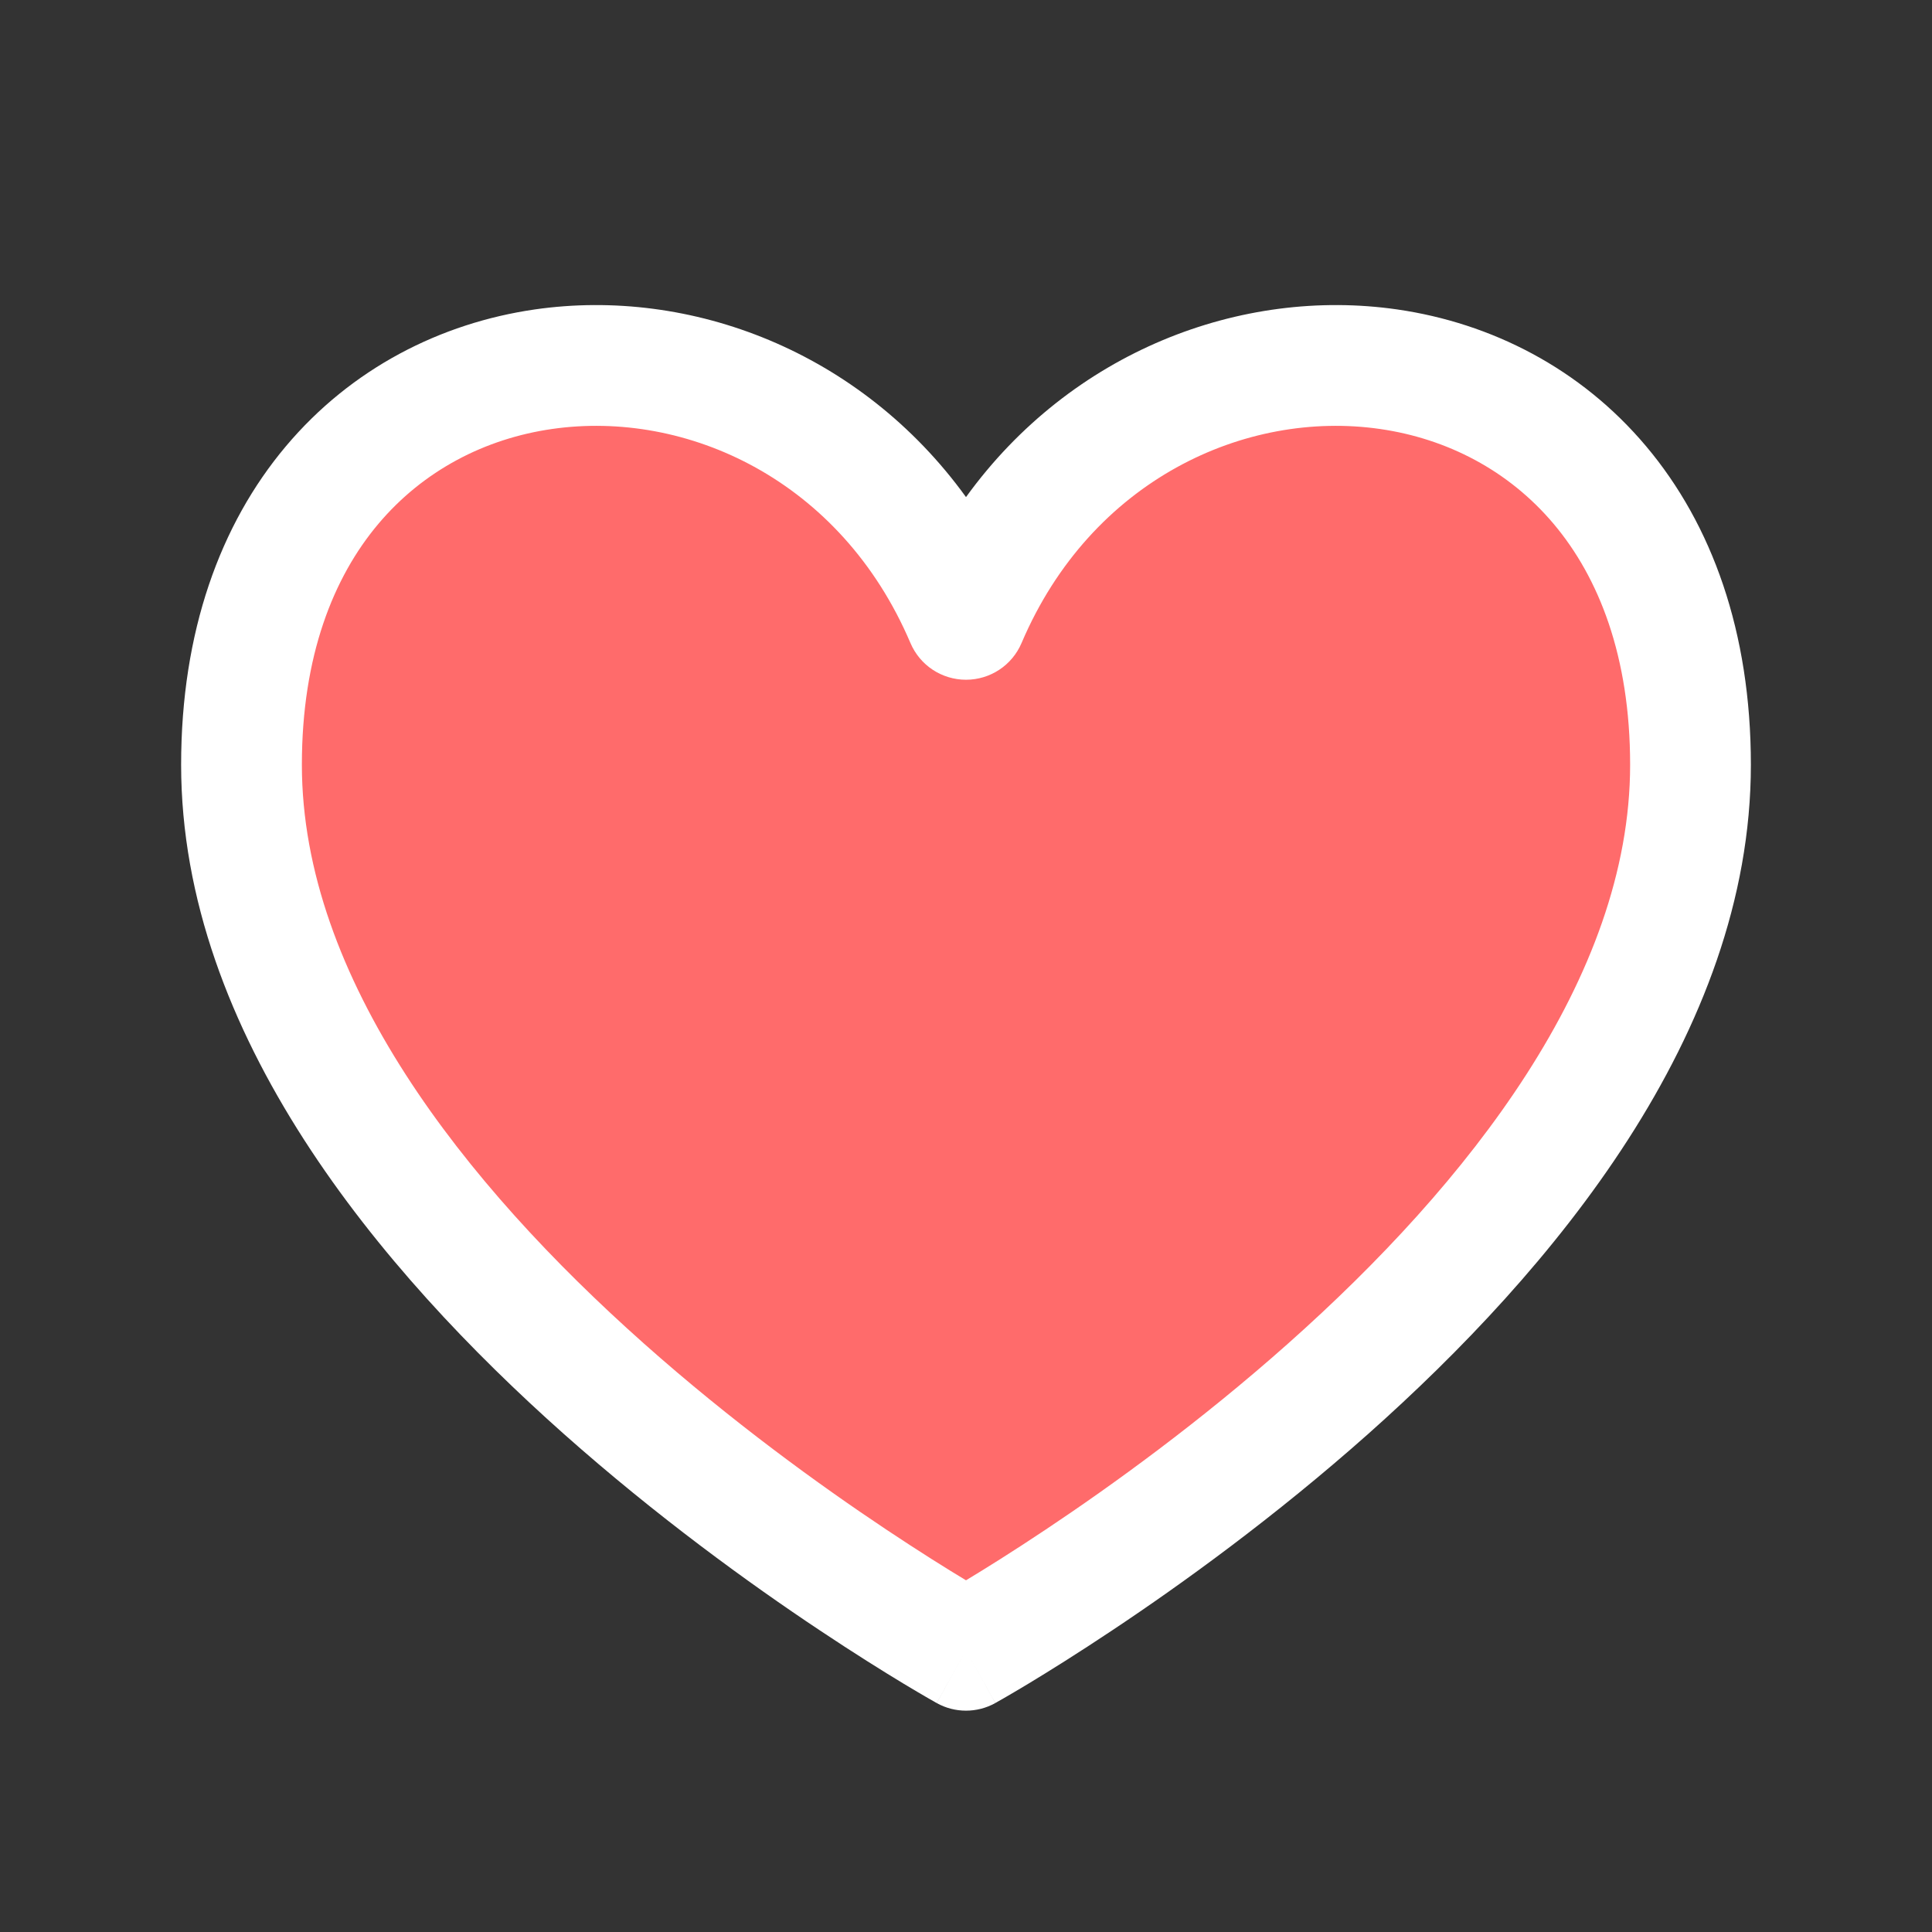
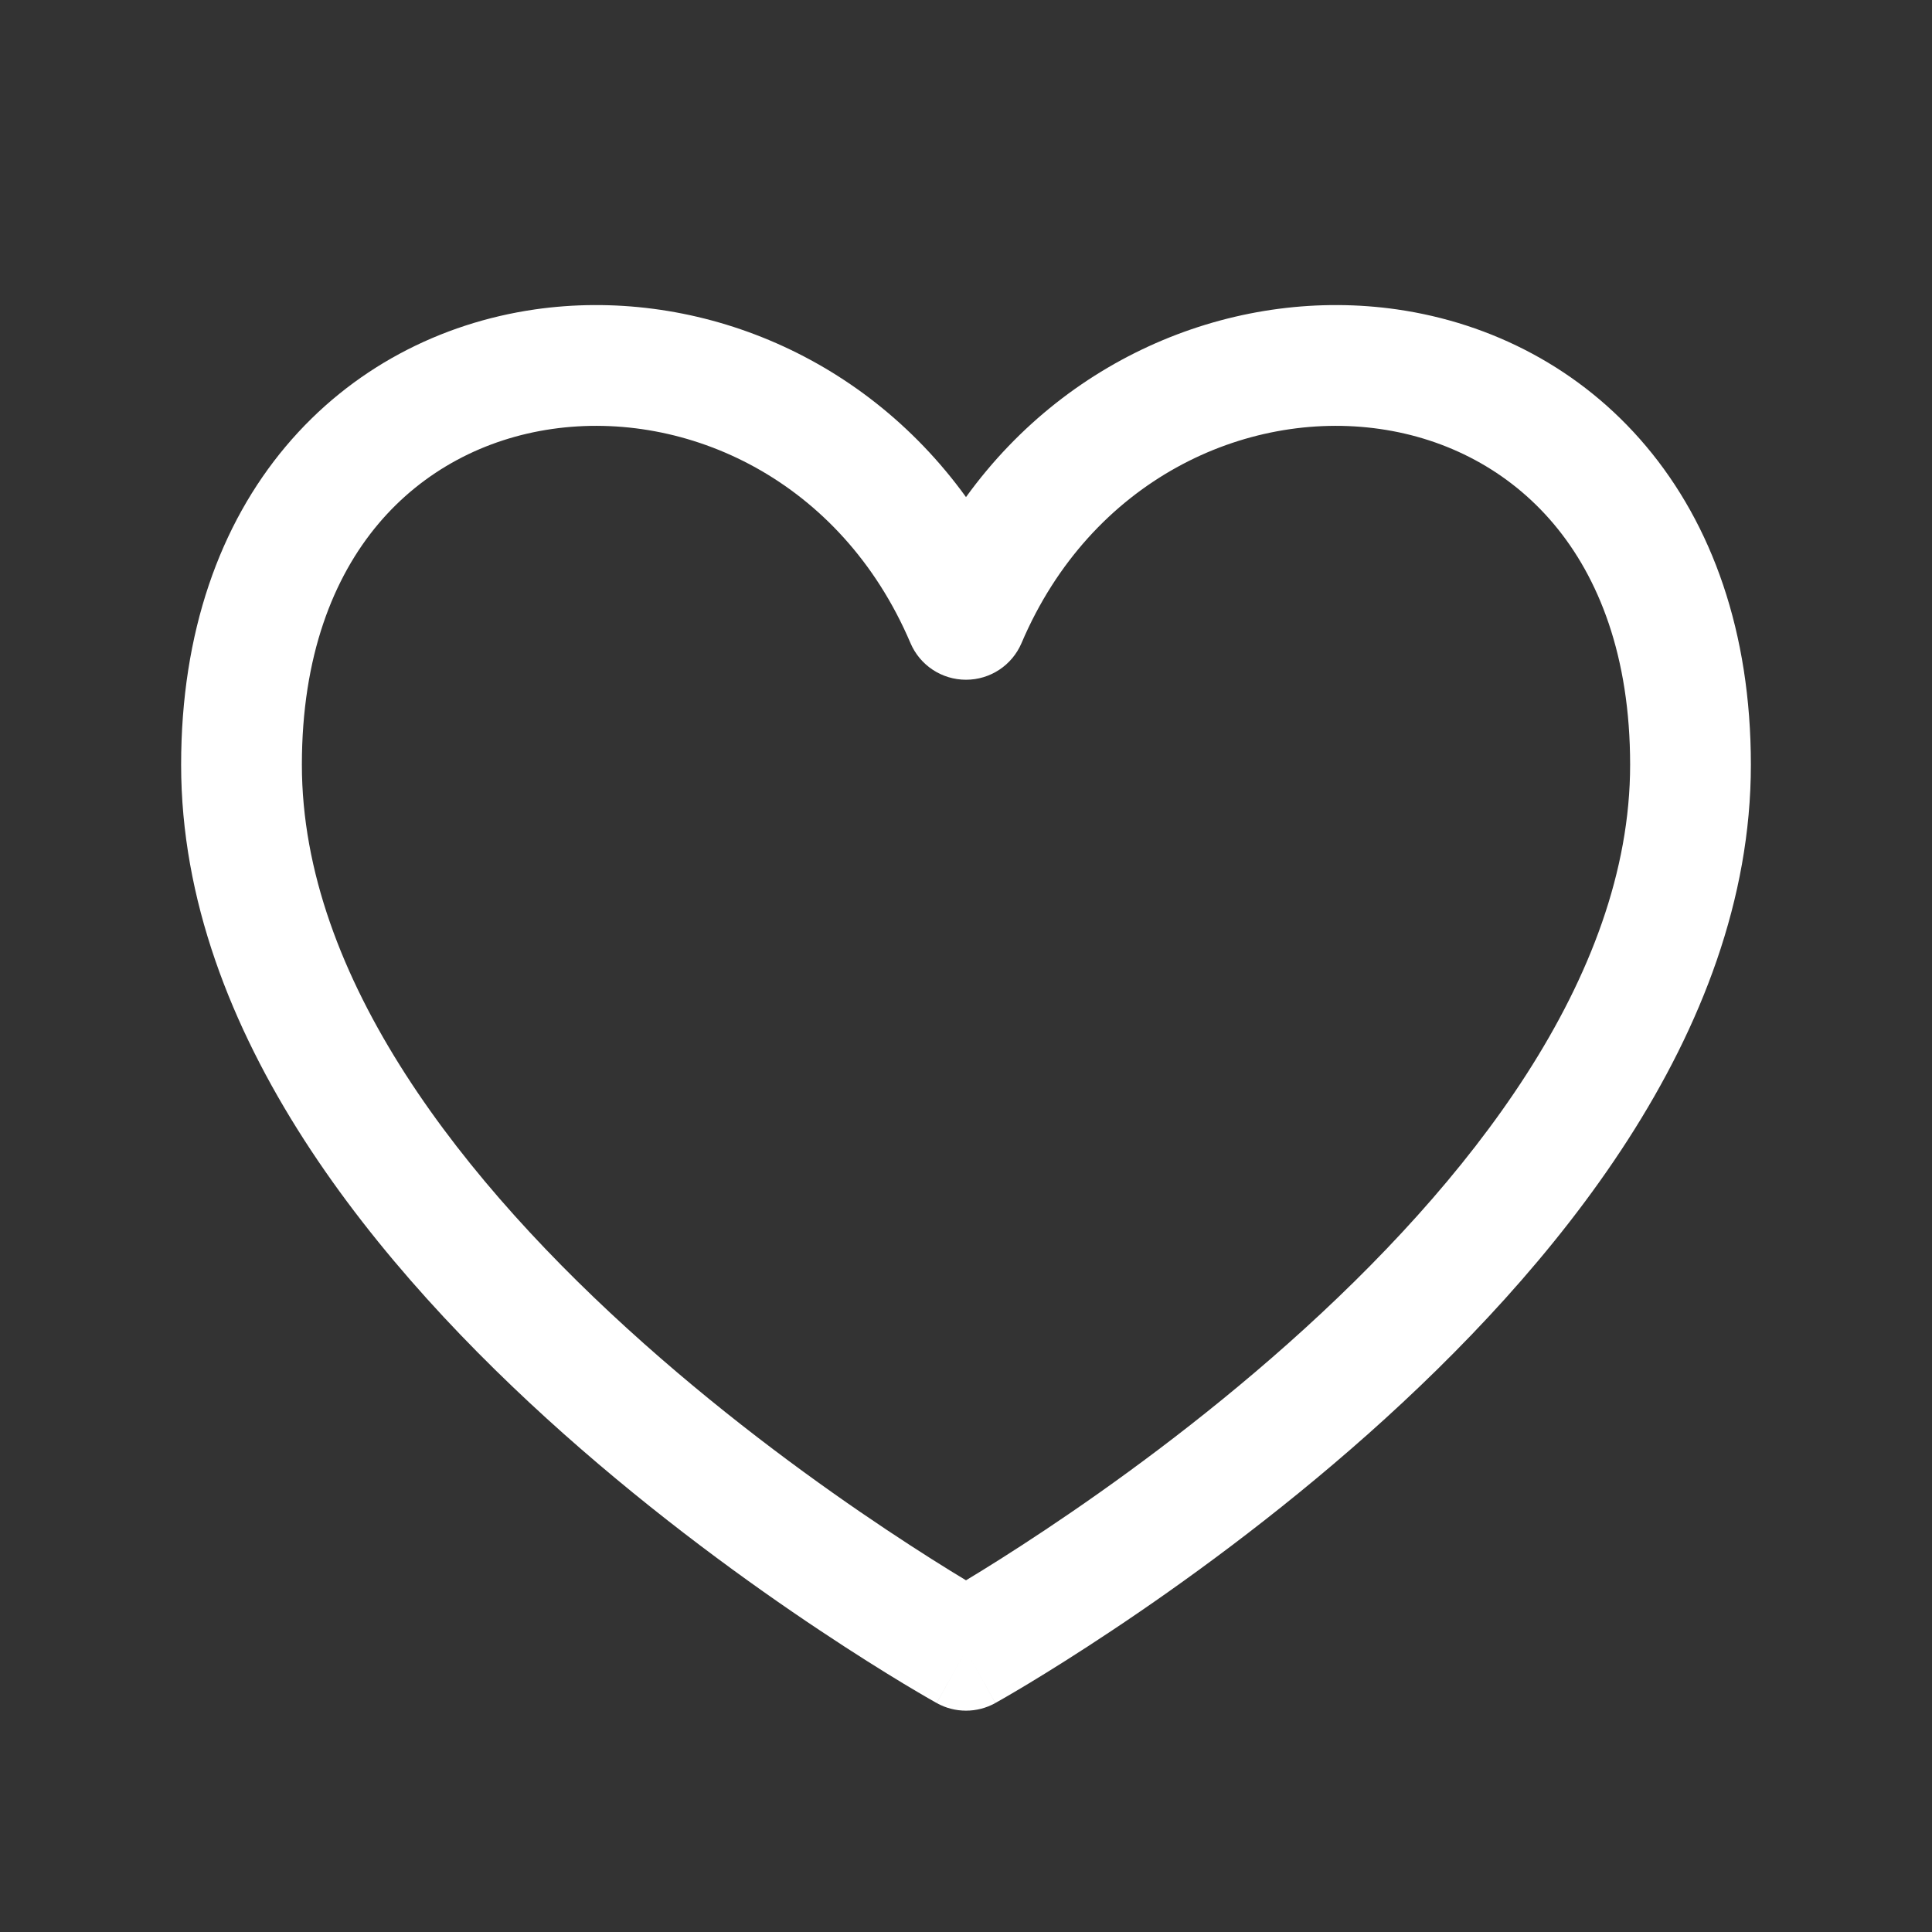
<svg xmlns="http://www.w3.org/2000/svg" width="24" height="24" viewBox="0 0 24 24" fill="none">
  <rect x="0" y="0" width="24" height="24" fill="#333333" stroke="none" />
-   <path d="M12 7.694C10 3 3 3.5 3 9.5C3 15.5 12 20.5 12 20.5C12 20.5 21 15.5 21 9.5C21 3.5 14 3 12 7.694Z" fill="#FF6B6B" />
  <path fill-rule="evenodd" clip-rule="evenodd" d="M4.699 6.509C4.141 7.172 3.75 8.15 3.75 9.5C3.75 12.15 5.766 14.705 7.998 16.689C9.09 17.66 10.186 18.452 11.01 19.001C11.421 19.275 11.762 19.488 12 19.631C12.238 19.488 12.579 19.275 12.99 19.001C13.814 18.452 14.91 17.66 16.002 16.689C18.234 14.705 20.25 12.15 20.25 9.5C20.25 8.15 19.859 7.172 19.301 6.509C18.741 5.844 17.975 5.449 17.143 5.329C15.472 5.088 13.553 5.961 12.69 7.988C12.572 8.265 12.301 8.444 12 8.444C11.699 8.444 11.428 8.265 11.31 7.988C10.447 5.961 8.528 5.088 6.857 5.329C6.025 5.449 5.259 5.844 4.699 6.509ZM12 20.5C11.636 21.156 11.636 21.156 11.635 21.155L11.635 21.155L11.633 21.154L11.627 21.151L11.605 21.138C11.586 21.128 11.559 21.112 11.524 21.092C11.454 21.052 11.353 20.992 11.226 20.916C10.971 20.762 10.61 20.537 10.178 20.249C9.314 19.674 8.16 18.84 7.002 17.811C4.734 15.794 2.25 12.85 2.25 9.5C2.25 7.85 2.734 6.515 3.551 5.544C4.366 4.575 5.475 4.013 6.643 3.844C8.579 3.565 10.69 4.364 12 6.175C13.31 4.364 15.421 3.565 17.357 3.844C18.525 4.013 19.634 4.575 20.449 5.544C21.266 6.515 21.75 7.85 21.75 9.5C21.75 12.85 19.266 15.794 16.998 17.811C15.84 18.84 14.686 19.674 13.822 20.249C13.39 20.537 13.029 20.762 12.774 20.916C12.647 20.992 12.546 21.052 12.476 21.092C12.441 21.112 12.414 21.128 12.395 21.138L12.373 21.151L12.367 21.154L12.365 21.155L12.365 21.155C12.364 21.156 12.364 21.156 12 20.5ZM12 20.5L12.364 21.156C12.138 21.282 11.862 21.282 11.636 21.156L12 20.5Z" fill="white" />
</svg>